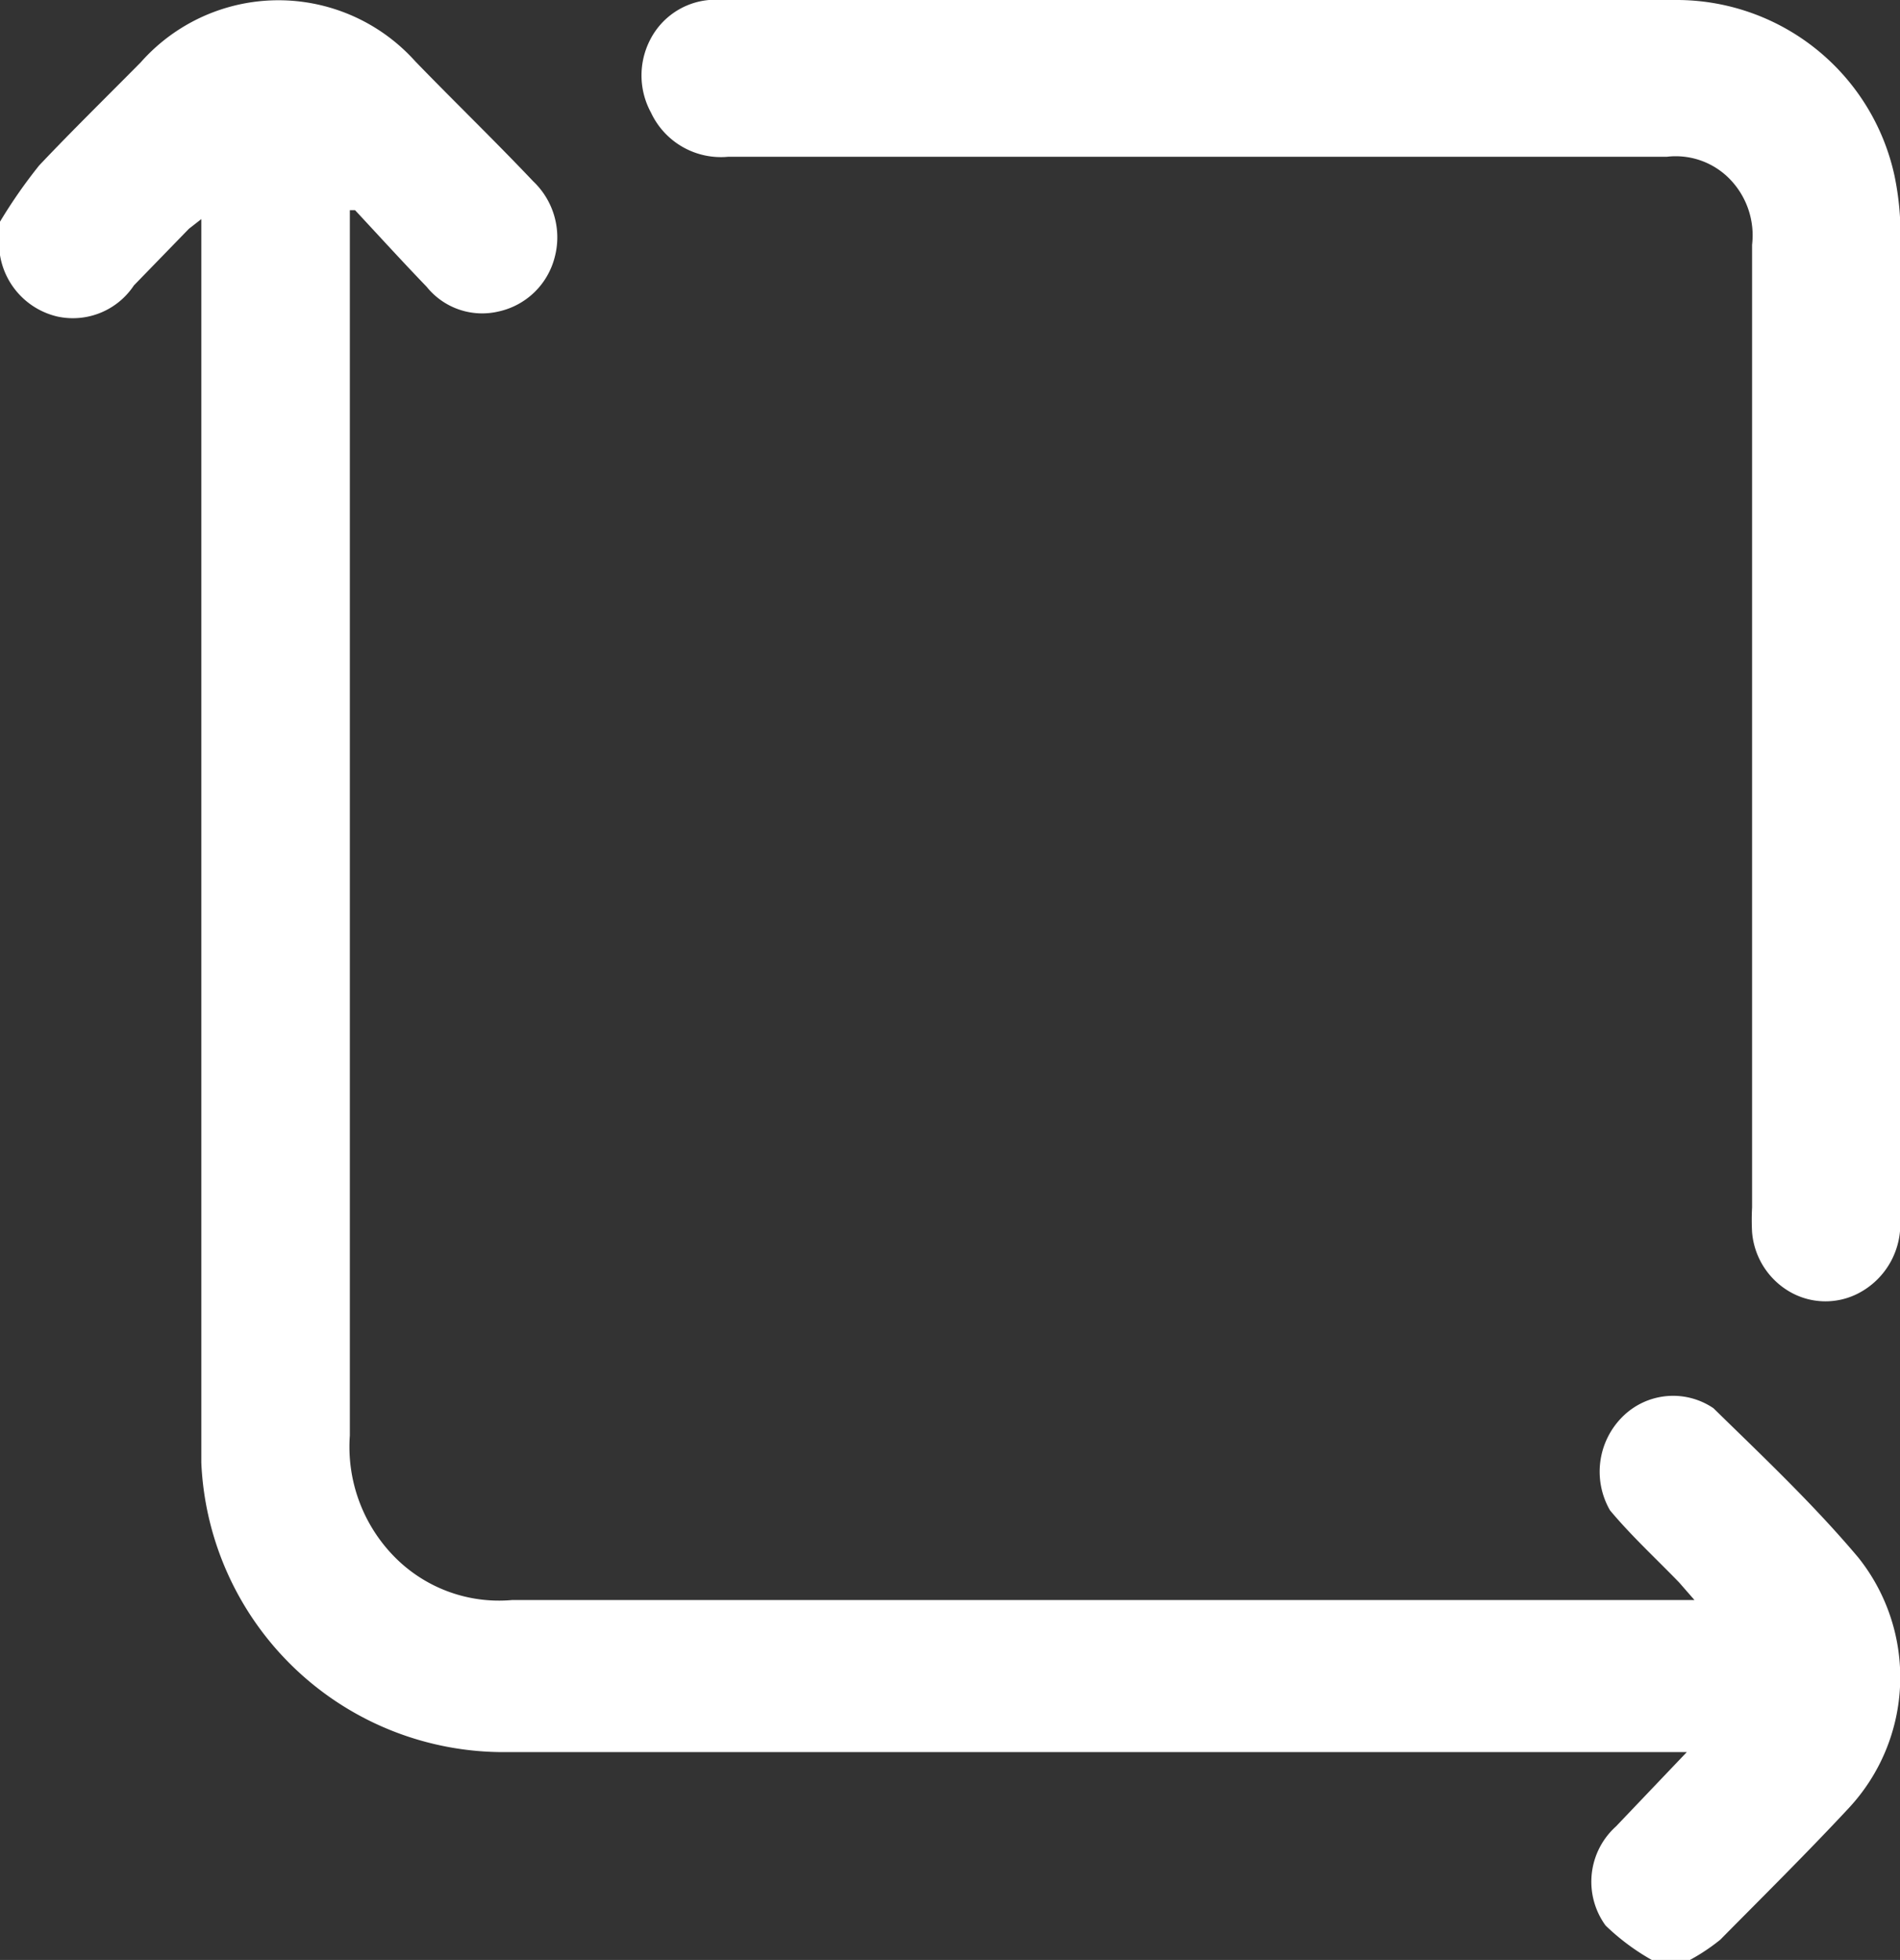
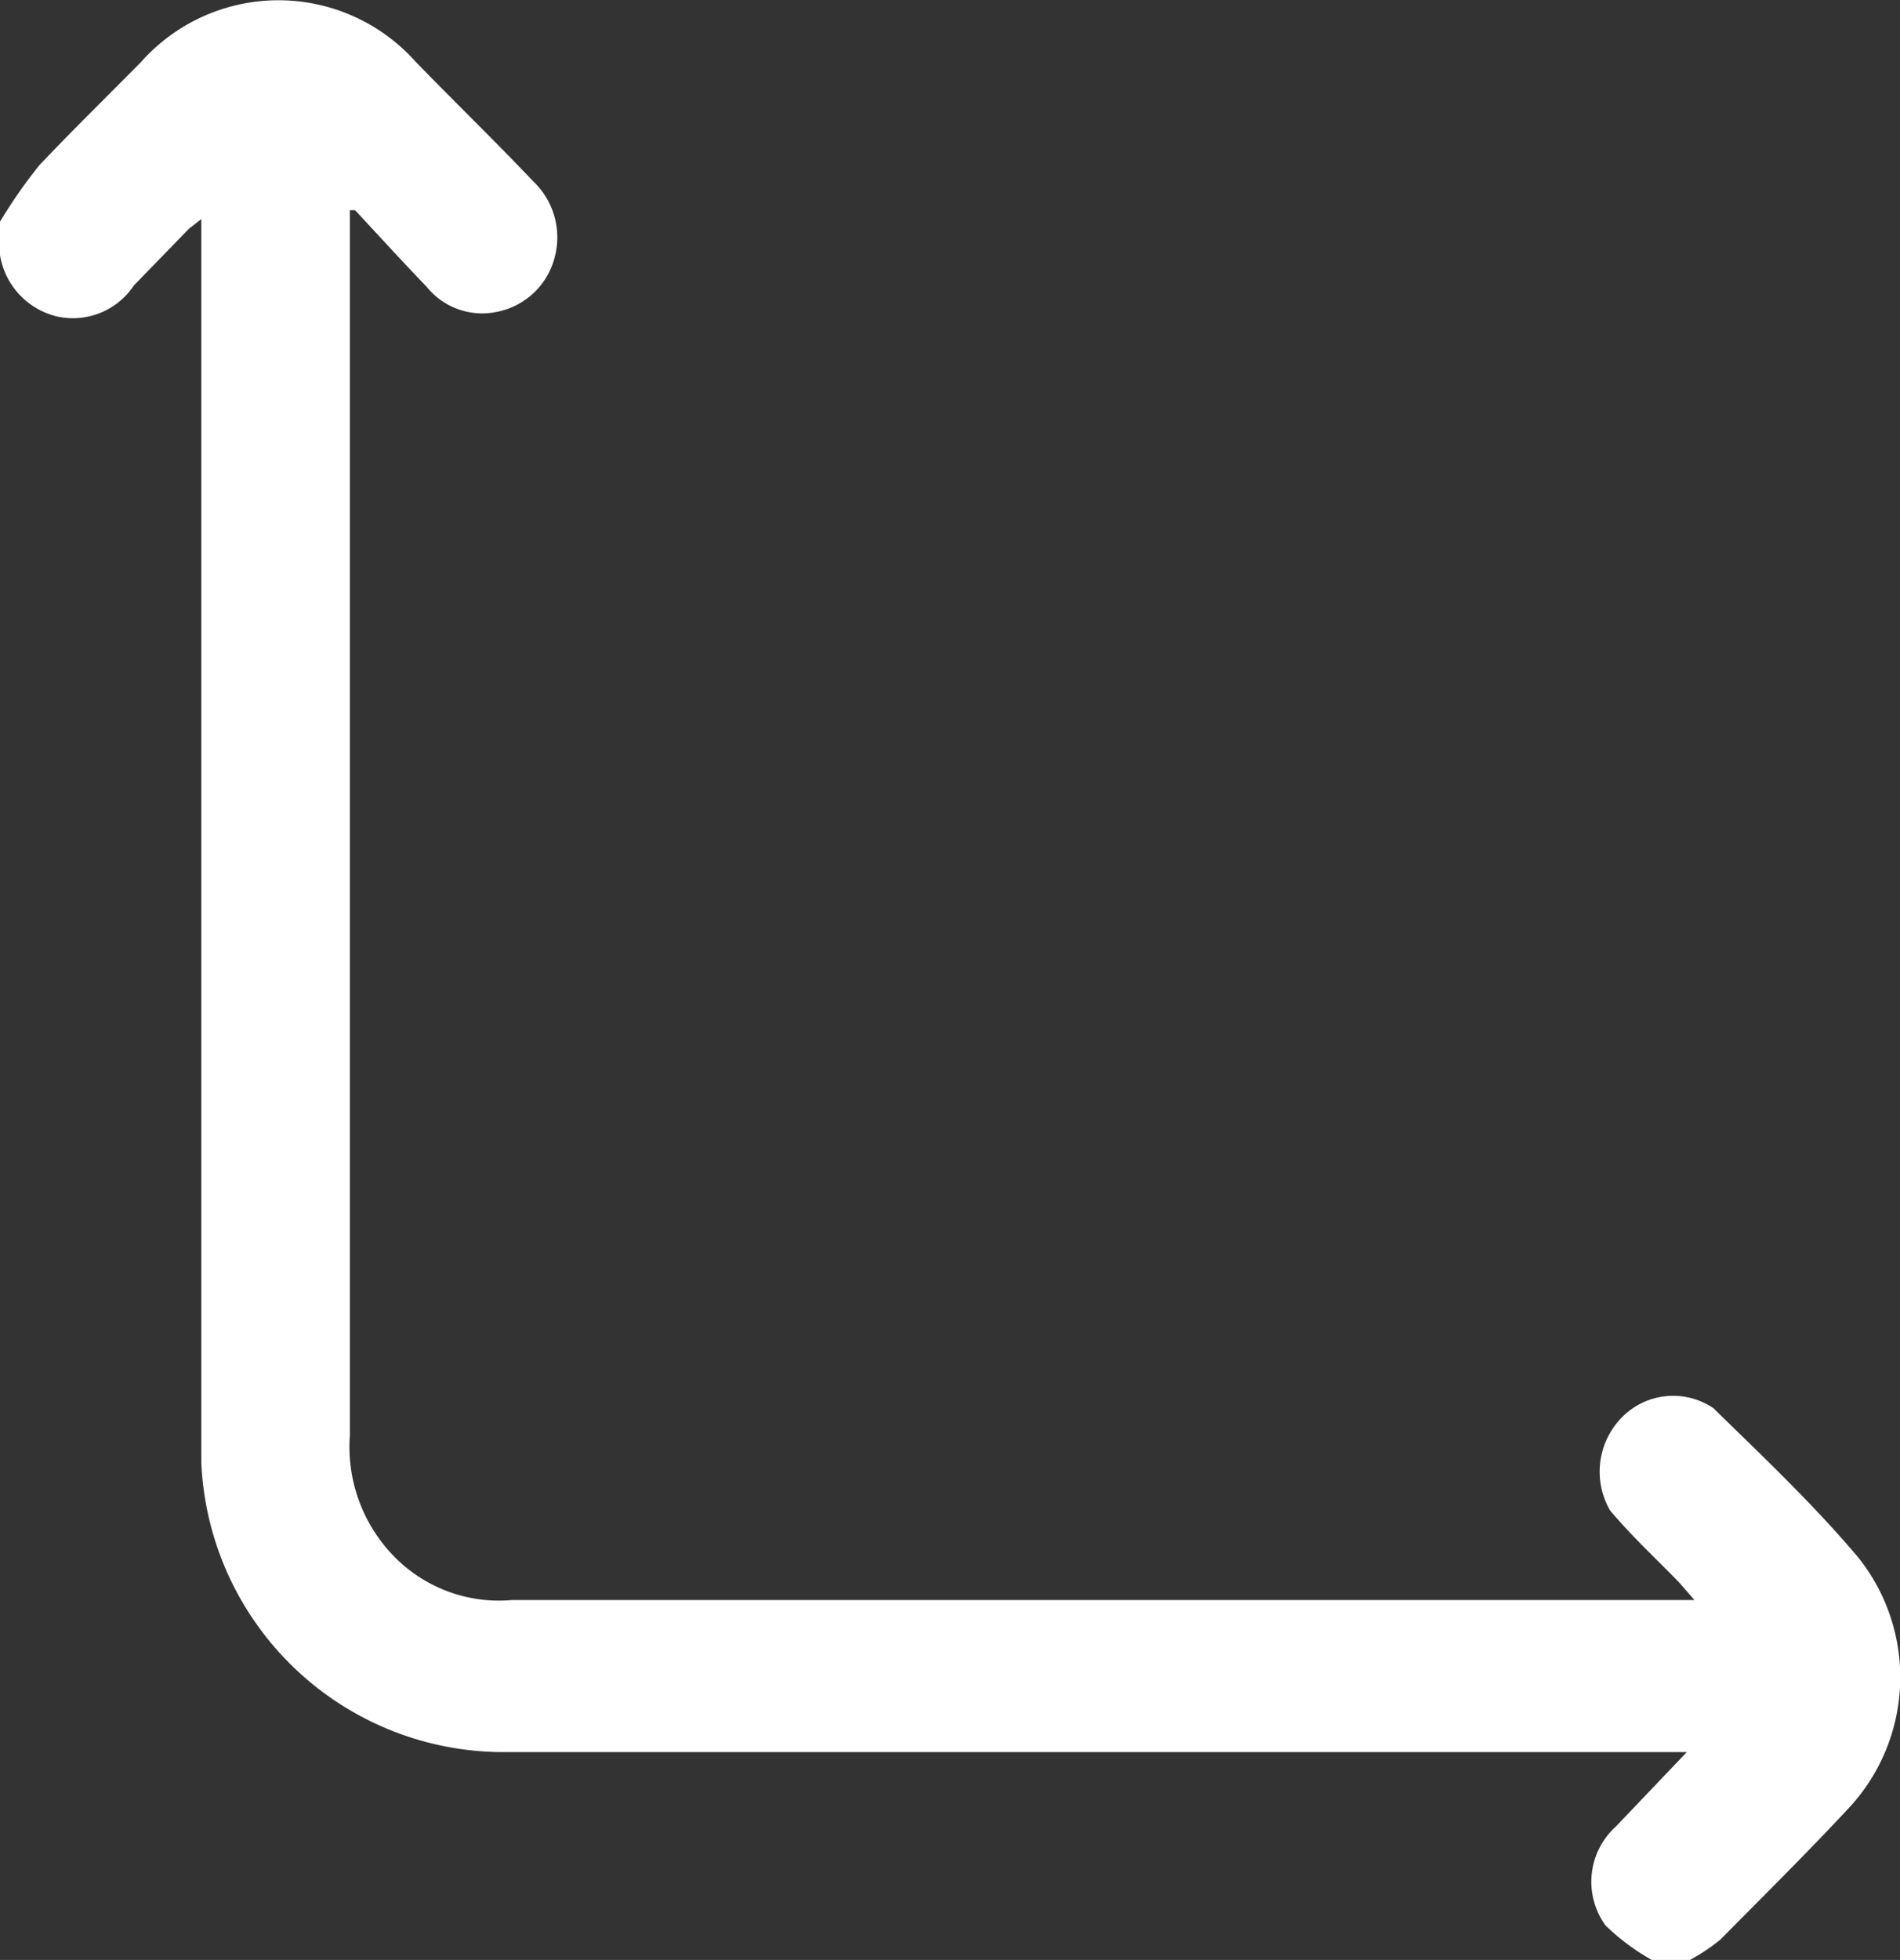
<svg xmlns="http://www.w3.org/2000/svg" width="15.337" height="15.815" viewBox="0 0 15.337 15.815">
  <rect x="0" y="0" width="15.337" height="15.815" fill="#333333" stroke="none" />
  <path d="M13.333,15.812a1.835,1.835,0,0,1-.372-.277.6.6,0,0,1,.083-.8l.572-.6H4.084a2.443,2.443,0,0,1-2.459-2.336q0-.138,0-.277V1.765l-.1.078L1.081,2.3a.591.591,0,0,1-.619.251A.61.61,0,0,1,0,2.056H0v-.27a4.083,4.083,0,0,1,.317-.455C.585,1.048.861.778,1.136.5A1.484,1.484,0,0,1,3.354.494c.317.327.64.639.95.966a.623.623,0,0,1,.173.615.6.6,0,0,1-.455.436.575.575,0,0,1-.578-.2c-.193-.2-.386-.412-.578-.618H2.824V11.58a1.265,1.265,0,0,0,.357.976,1.184,1.184,0,0,0,.952.352h9.545l-.124-.142c-.186-.192-.386-.376-.558-.582a.625.625,0,0,1,.1-.754.579.579,0,0,1,.735-.07c.4.391.813.781,1.171,1.207a1.548,1.548,0,0,1-.076,2.017c-.337.362-.689.71-1.04,1.065a1.61,1.61,0,0,1-.317.2Z" transform="translate(0 0.003)" fill="#ffffff" />
-   <path d="M10.159,5.809V9.822a.628.628,0,0,1-.344.618.577.577,0,0,1-.55-.019.613.613,0,0,1-.3-.478,1.853,1.853,0,0,1,0-.2V1.975a.651.651,0,0,0-.177-.527.609.609,0,0,0-.511-.183H.7A.623.623,0,0,1,.077.909.627.627,0,0,1,.069.323.592.592,0,0,1,.545,0h7.8a1.8,1.8,0,0,1,1.77,1.42,2.319,2.319,0,0,1,.048.49Z" transform="translate(5.178)" fill="#ffffff" />
</svg>